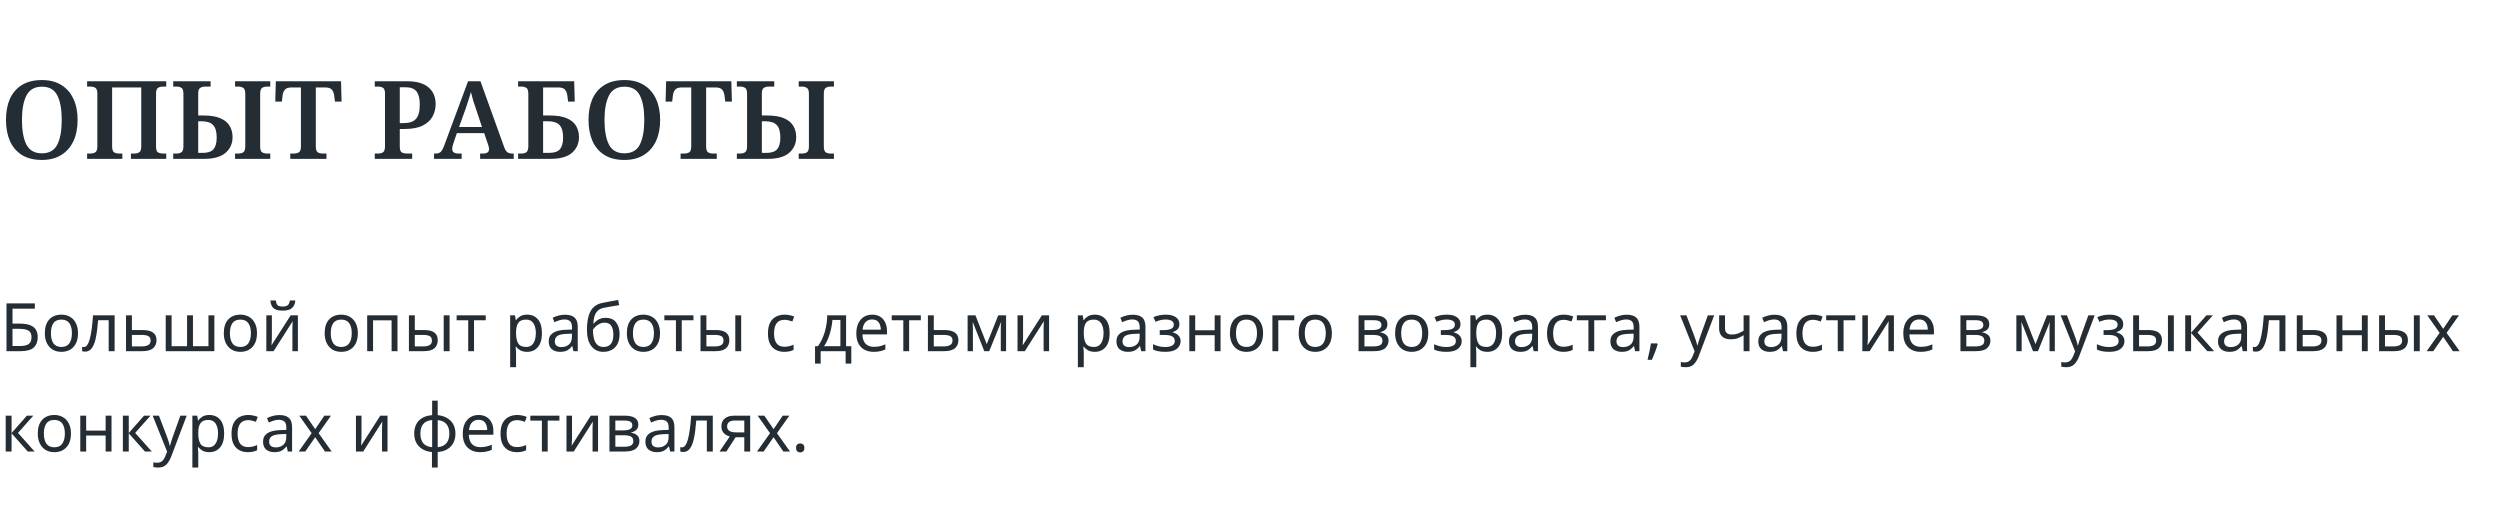
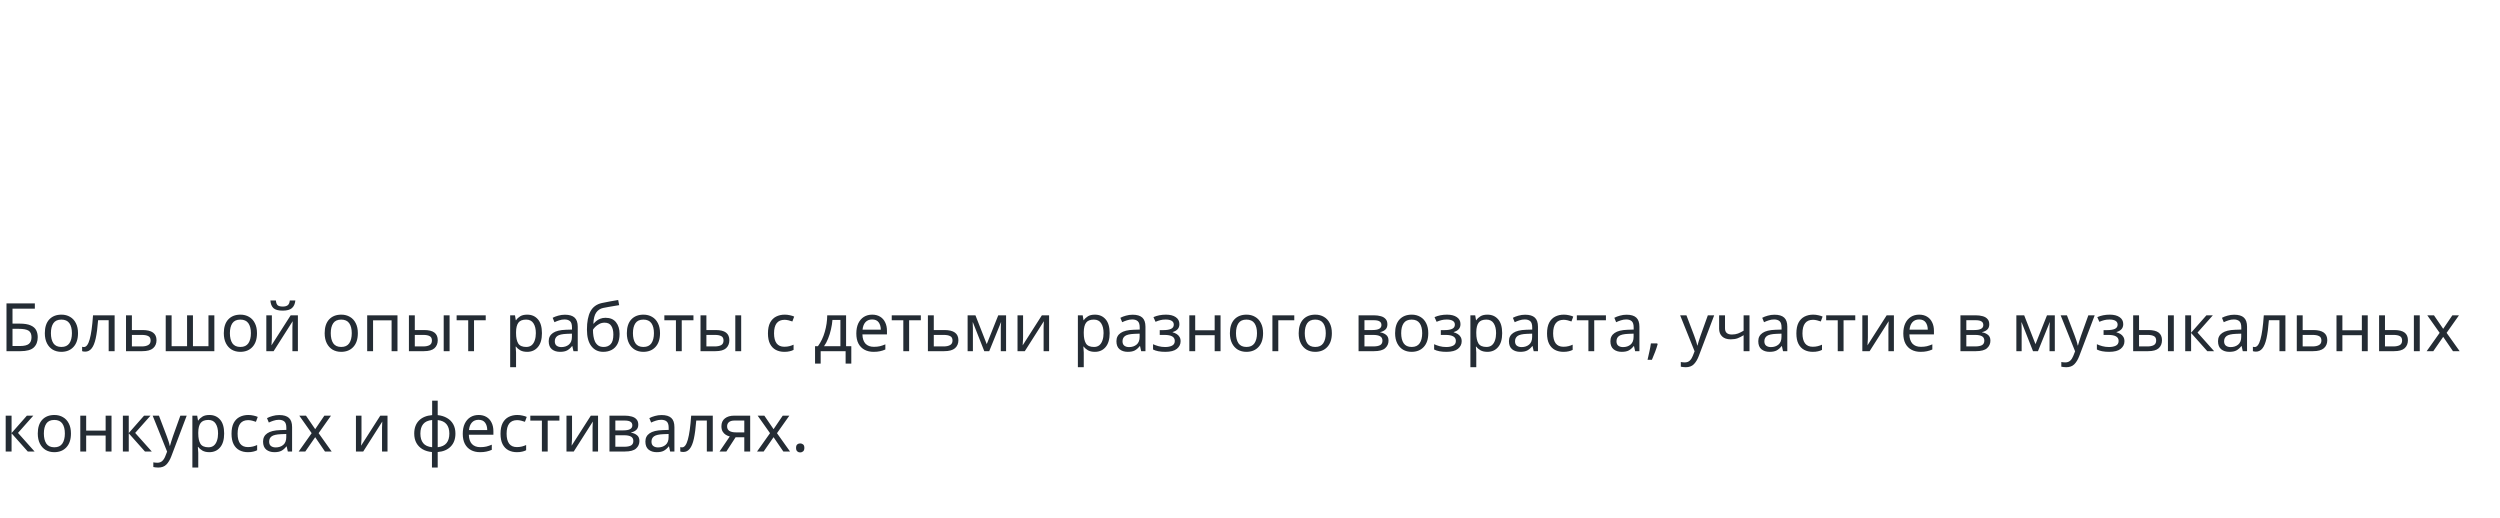
<svg xmlns="http://www.w3.org/2000/svg" width="598" height="124" viewBox="0 0 598 124" fill="none">
-   <path d="M10.01 38.26C8.086 38.26 6.491 37.861 5.226 37.064C3.961 36.267 3.007 35.149 2.366 33.71C1.742 32.271 1.43 30.59 1.43 28.666C1.43 26.742 1.742 25.069 2.366 23.648C3.007 22.227 3.961 21.126 5.226 20.346C6.491 19.549 8.095 19.15 10.036 19.15C11.873 19.15 13.425 19.549 14.69 20.346C15.955 21.126 16.917 22.235 17.576 23.674C18.235 25.095 18.564 26.768 18.564 28.692C18.564 30.616 18.235 32.297 17.576 33.736C16.917 35.157 15.947 36.267 14.664 37.064C13.399 37.861 11.847 38.26 10.01 38.26ZM10.01 36.674C11.761 36.674 12.991 35.981 13.702 34.594C14.413 33.19 14.768 31.223 14.768 28.692C14.768 26.161 14.413 24.203 13.702 22.816C12.991 21.429 11.769 20.736 10.036 20.736C8.303 20.736 7.072 21.429 6.344 22.816C5.616 24.203 5.252 26.161 5.252 28.692C5.252 31.223 5.607 33.19 6.318 34.594C7.046 35.981 8.277 36.674 10.01 36.674ZM20.84 38V36.726H21.646C22.079 36.726 22.46 36.631 22.79 36.44C23.119 36.232 23.284 35.747 23.284 34.984V22.348C23.284 21.637 23.119 21.187 22.79 20.996C22.46 20.805 22.079 20.71 21.646 20.71H20.84V19.436H39.768V20.71H38.962C38.511 20.71 38.121 20.814 37.792 21.022C37.48 21.213 37.324 21.689 37.324 22.452V35.114C37.324 35.825 37.489 36.275 37.818 36.466C38.147 36.639 38.529 36.726 38.962 36.726H39.768V38H31.318V36.726H32.15C32.583 36.726 32.965 36.631 33.294 36.44C33.623 36.232 33.788 35.747 33.788 34.984V20.918H26.82V34.984C26.82 35.747 26.976 36.232 27.288 36.44C27.617 36.631 28.007 36.726 28.458 36.726H29.264V38H20.84ZM41.432 38V36.726H42.238C42.775 36.726 43.182 36.605 43.46 36.362C43.737 36.119 43.876 35.66 43.876 34.984V22.452C43.876 21.689 43.72 21.213 43.408 21.022C43.096 20.814 42.706 20.71 42.238 20.71H41.432V19.436H50.376V20.71H49.076C48.573 20.71 48.166 20.823 47.854 21.048C47.559 21.256 47.412 21.681 47.412 22.322V27.626H48.686C50.35 27.626 51.684 27.843 52.69 28.276C53.712 28.709 54.458 29.316 54.926 30.096C55.394 30.876 55.628 31.777 55.628 32.8C55.628 34.325 55.073 35.573 53.964 36.544C52.854 37.515 51.138 38 48.816 38H41.432ZM56.226 38V36.726H57.032C57.482 36.726 57.864 36.631 58.176 36.44C58.505 36.232 58.67 35.747 58.67 34.984V22.452C58.67 21.689 58.505 21.213 58.176 21.022C57.864 20.814 57.482 20.71 57.032 20.71H56.226V19.436H64.65V20.71H63.844C63.393 20.71 63.012 20.814 62.7 21.022C62.388 21.213 62.232 21.689 62.232 22.452V34.984C62.232 35.747 62.388 36.232 62.7 36.44C63.012 36.631 63.393 36.726 63.844 36.726H64.65V38H56.226ZM47.412 36.57H48.504C49.717 36.57 50.575 36.275 51.078 35.686C51.58 35.079 51.832 34.161 51.832 32.93C51.832 31.509 51.546 30.503 50.974 29.914C50.419 29.307 49.492 29.004 48.192 29.004H47.412V36.57ZM69.434 38V36.726H70.344C70.795 36.726 71.176 36.631 71.488 36.44C71.818 36.232 71.982 35.755 71.982 35.01V20.918H69.746C68.966 20.918 68.429 21.1 68.134 21.464C67.84 21.828 67.658 22.296 67.588 22.868L67.432 24.298H65.846L65.976 19.436H81.576L81.706 24.298H80.12L79.938 22.868C79.869 22.296 79.687 21.828 79.392 21.464C79.098 21.1 78.56 20.918 77.78 20.918H75.544V34.984C75.544 35.747 75.7 36.232 76.012 36.44C76.342 36.631 76.732 36.726 77.182 36.726H78.092V38H69.434ZM89.648 38V36.726H90.454C90.905 36.726 91.286 36.631 91.598 36.44C91.928 36.232 92.092 35.747 92.092 34.984V22.348C92.092 21.637 91.928 21.187 91.598 20.996C91.269 20.805 90.888 20.71 90.454 20.71H89.648V19.436H97.37C99.676 19.436 101.392 19.93 102.518 20.918C103.645 21.889 104.208 23.223 104.208 24.922C104.208 25.945 103.966 26.915 103.48 27.834C103.012 28.735 102.232 29.463 101.14 30.018C100.066 30.573 98.618 30.85 96.798 30.85H95.628V35.114C95.628 35.825 95.793 36.275 96.122 36.466C96.452 36.639 96.842 36.726 97.292 36.726H98.592V38H89.648ZM95.628 29.446H96.538C97.925 29.446 98.913 29.108 99.502 28.432C100.109 27.756 100.412 26.621 100.412 25.026C100.412 23.605 100.152 22.556 99.632 21.88C99.112 21.204 98.211 20.866 96.928 20.866H95.628V29.446ZM103.823 38V36.726H104.213C104.699 36.726 105.089 36.605 105.383 36.362C105.678 36.102 105.973 35.573 106.267 34.776L111.961 19.436H114.925L120.541 35.036C120.767 35.695 121.027 36.145 121.321 36.388C121.633 36.613 122.015 36.726 122.465 36.726H122.881V38H114.847V36.726H115.705C116.052 36.726 116.347 36.648 116.589 36.492C116.849 36.319 116.979 36.033 116.979 35.634C116.979 35.443 116.953 35.261 116.901 35.088C116.867 34.915 116.815 34.741 116.745 34.568L115.809 31.838H109.283L108.451 34.282C108.382 34.49 108.313 34.724 108.243 34.984C108.191 35.227 108.165 35.435 108.165 35.608C108.165 35.989 108.295 36.275 108.555 36.466C108.815 36.639 109.145 36.726 109.543 36.726H110.427V38H103.823ZM109.803 30.382H115.289L113.833 25.988C113.608 25.329 113.383 24.653 113.157 23.96C112.949 23.249 112.776 22.591 112.637 21.984C112.499 22.556 112.317 23.171 112.091 23.83C111.883 24.489 111.667 25.156 111.441 25.832L109.803 30.382ZM123.931 38V36.726H124.737C125.274 36.726 125.681 36.605 125.959 36.362C126.236 36.119 126.375 35.66 126.375 34.984V22.452C126.375 21.689 126.219 21.213 125.907 21.022C125.595 20.814 125.205 20.71 124.737 20.71H123.931V19.436H137.347L137.477 24.298H135.891L135.709 22.868C135.639 22.296 135.457 21.828 135.163 21.464C134.868 21.1 134.331 20.918 133.551 20.918H129.911V27.626H131.549C133.213 27.626 134.547 27.843 135.553 28.276C136.575 28.709 137.321 29.316 137.789 30.096C138.257 30.876 138.491 31.777 138.491 32.8C138.491 34.325 137.936 35.573 136.827 36.544C135.717 37.515 134.001 38 131.679 38H123.931ZM129.911 36.57H131.367C132.58 36.57 133.438 36.275 133.941 35.686C134.443 35.079 134.695 34.161 134.695 32.93C134.695 31.509 134.409 30.503 133.837 29.914C133.282 29.307 132.355 29.004 131.055 29.004H129.911V36.57ZM149.354 38.26C147.43 38.26 145.835 37.861 144.57 37.064C143.304 36.267 142.351 35.149 141.71 33.71C141.086 32.271 140.774 30.59 140.774 28.666C140.774 26.742 141.086 25.069 141.71 23.648C142.351 22.227 143.304 21.126 144.57 20.346C145.835 19.549 147.438 19.15 149.38 19.15C151.217 19.15 152.768 19.549 154.034 20.346C155.299 21.126 156.261 22.235 156.92 23.674C157.578 25.095 157.908 26.768 157.908 28.692C157.908 30.616 157.578 32.297 156.92 33.736C156.261 35.157 155.29 36.267 154.008 37.064C152.742 37.861 151.191 38.26 149.354 38.26ZM149.354 36.674C151.104 36.674 152.335 35.981 153.046 34.594C153.756 33.19 154.112 31.223 154.112 28.692C154.112 26.161 153.756 24.203 153.046 22.816C152.335 21.429 151.113 20.736 149.38 20.736C147.646 20.736 146.416 21.429 145.688 22.816C144.96 24.203 144.596 26.161 144.596 28.692C144.596 31.223 144.951 33.19 145.662 34.594C146.39 35.981 147.62 36.674 149.354 36.674ZM162.796 38V36.726H163.706C164.156 36.726 164.538 36.631 164.85 36.44C165.179 36.232 165.344 35.755 165.344 35.01V20.918H163.108C162.328 20.918 161.79 21.1 161.496 21.464C161.201 21.828 161.019 22.296 160.95 22.868L160.794 24.298H159.208L159.338 19.436H174.938L175.068 24.298H173.482L173.3 22.868C173.23 22.296 173.048 21.828 172.754 21.464C172.459 21.1 171.922 20.918 171.142 20.918H168.906V34.984C168.906 35.747 169.062 36.232 169.374 36.44C169.703 36.631 170.093 36.726 170.544 36.726H171.454V38H162.796ZM176.256 38V36.726H177.062C177.599 36.726 178.006 36.605 178.284 36.362C178.561 36.119 178.7 35.66 178.7 34.984V22.452C178.7 21.689 178.544 21.213 178.232 21.022C177.92 20.814 177.53 20.71 177.062 20.71H176.256V19.436H185.2V20.71H183.9C183.397 20.71 182.99 20.823 182.678 21.048C182.383 21.256 182.236 21.681 182.236 22.322V27.626H183.51C185.174 27.626 186.508 27.843 187.514 28.276C188.536 28.709 189.282 29.316 189.75 30.096C190.218 30.876 190.452 31.777 190.452 32.8C190.452 34.325 189.897 35.573 188.788 36.544C187.678 37.515 185.962 38 183.64 38H176.256ZM191.05 38V36.726H191.856C192.306 36.726 192.688 36.631 193 36.44C193.329 36.232 193.494 35.747 193.494 34.984V22.452C193.494 21.689 193.329 21.213 193 21.022C192.688 20.814 192.306 20.71 191.856 20.71H191.05V19.436H199.474V20.71H198.668C198.217 20.71 197.836 20.814 197.524 21.022C197.212 21.213 197.056 21.689 197.056 22.452V34.984C197.056 35.747 197.212 36.232 197.524 36.44C197.836 36.631 198.217 36.726 198.668 36.726H199.474V38H191.05ZM182.236 36.57H183.328C184.541 36.57 185.399 36.275 185.902 35.686C186.404 35.079 186.656 34.161 186.656 32.93C186.656 31.509 186.37 30.503 185.798 29.914C185.243 29.307 184.316 29.004 183.016 29.004H182.236V36.57Z" fill="#242C34" />
  <path d="M1.552 84V72.576H8.336V73.84H2.992V77.408H4.688C5.829 77.408 6.715 77.552 7.344 77.84C7.973 78.117 8.411 78.501 8.656 78.992C8.901 79.472 9.024 80.027 9.024 80.656C9.024 81.701 8.709 82.523 8.08 83.12C7.451 83.707 6.389 84 4.896 84H1.552ZM2.992 82.768H4.752C5.776 82.768 6.496 82.597 6.912 82.256C7.328 81.904 7.536 81.371 7.536 80.656C7.536 79.92 7.307 79.403 6.848 79.104C6.389 78.805 5.611 78.656 4.512 78.656H2.992V82.768ZM18.66 79.696C18.66 81.115 18.297 82.213 17.572 82.992C16.857 83.771 15.886 84.16 14.66 84.16C13.902 84.16 13.225 83.989 12.628 83.648C12.041 83.296 11.577 82.789 11.236 82.128C10.894 81.456 10.724 80.645 10.724 79.696C10.724 78.277 11.076 77.184 11.78 76.416C12.494 75.648 13.47 75.264 14.708 75.264C15.476 75.264 16.158 75.44 16.756 75.792C17.353 76.133 17.817 76.635 18.148 77.296C18.489 77.947 18.66 78.747 18.66 79.696ZM12.18 79.696C12.18 80.709 12.377 81.515 12.772 82.112C13.177 82.699 13.817 82.992 14.692 82.992C15.556 82.992 16.19 82.699 16.596 82.112C17.001 81.515 17.204 80.709 17.204 79.696C17.204 78.683 17.001 77.888 16.596 77.312C16.19 76.736 15.55 76.448 14.676 76.448C13.801 76.448 13.166 76.736 12.772 77.312C12.377 77.888 12.18 78.683 12.18 79.696ZM27.419 84H25.995V76.592H23.467C23.329 78.395 23.137 79.851 22.891 80.96C22.646 82.059 22.315 82.859 21.899 83.36C21.494 83.861 20.987 84.112 20.379 84.112C20.241 84.112 20.102 84.101 19.963 84.08C19.835 84.069 19.729 84.043 19.643 84V82.944C19.707 82.965 19.777 82.981 19.851 82.992C19.926 83.003 20.001 83.008 20.075 83.008C20.651 83.008 21.11 82.395 21.451 81.168C21.803 79.941 22.07 78.027 22.251 75.424H27.419V84ZM31.549 78.944H34.093C36.323 78.944 37.437 79.755 37.437 81.376C37.437 82.176 37.165 82.816 36.621 83.296C36.077 83.765 35.213 84 34.029 84H30.141V75.424H31.549V78.944ZM36.029 81.456C36.029 80.933 35.843 80.581 35.469 80.4C35.107 80.208 34.595 80.112 33.933 80.112H31.549V82.864H33.965C34.563 82.864 35.053 82.757 35.437 82.544C35.832 82.331 36.029 81.968 36.029 81.456ZM51.273 75.424V84H39.641V75.424H41.049V82.816H44.745V75.424H46.153V82.816H49.865V75.424H51.273ZM61.472 79.696C61.472 81.115 61.11 82.213 60.384 82.992C59.67 83.771 58.699 84.16 57.472 84.16C56.715 84.16 56.038 83.989 55.44 83.648C54.854 83.296 54.39 82.789 54.048 82.128C53.707 81.456 53.536 80.645 53.536 79.696C53.536 78.277 53.888 77.184 54.592 76.416C55.307 75.648 56.283 75.264 57.52 75.264C58.288 75.264 58.971 75.44 59.568 75.792C60.166 76.133 60.63 76.635 60.96 77.296C61.302 77.947 61.472 78.747 61.472 79.696ZM54.992 79.696C54.992 80.709 55.19 81.515 55.584 82.112C55.99 82.699 56.63 82.992 57.504 82.992C58.368 82.992 59.003 82.699 59.408 82.112C59.814 81.515 60.016 80.709 60.016 79.696C60.016 78.683 59.814 77.888 59.408 77.312C59.003 76.736 58.363 76.448 57.488 76.448C56.614 76.448 55.979 76.736 55.584 77.312C55.19 77.888 54.992 78.683 54.992 79.696ZM65.032 75.424V80.656C65.032 80.795 65.026 80.992 65.016 81.248C65.005 81.493 64.989 81.749 64.968 82.016C64.957 82.272 64.946 82.469 64.936 82.608L69.528 75.424H71.256V84H69.944V78.944C69.944 78.773 69.944 78.549 69.944 78.272C69.954 77.995 69.965 77.723 69.976 77.456C69.986 77.179 69.997 76.971 70.008 76.832L65.448 84H63.704V75.424H65.032ZM70.648 71.872C70.573 72.672 70.301 73.28 69.832 73.696C69.373 74.101 68.637 74.304 67.624 74.304C66.578 74.304 65.837 74.101 65.4 73.696C64.973 73.291 64.733 72.683 64.68 71.872H65.992C66.045 72.448 66.194 72.837 66.44 73.04C66.685 73.232 67.09 73.328 67.656 73.328C68.146 73.328 68.53 73.227 68.808 73.024C69.096 72.811 69.266 72.427 69.32 71.872H70.648ZM85.597 79.696C85.597 81.115 85.235 82.213 84.509 82.992C83.795 83.771 82.824 84.16 81.597 84.16C80.84 84.16 80.163 83.989 79.565 83.648C78.979 83.296 78.515 82.789 78.173 82.128C77.832 81.456 77.661 80.645 77.661 79.696C77.661 78.277 78.013 77.184 78.717 76.416C79.432 75.648 80.408 75.264 81.645 75.264C82.413 75.264 83.096 75.44 83.693 75.792C84.291 76.133 84.755 76.635 85.085 77.296C85.427 77.947 85.597 78.747 85.597 79.696ZM79.117 79.696C79.117 80.709 79.315 81.515 79.709 82.112C80.115 82.699 80.755 82.992 81.629 82.992C82.493 82.992 83.128 82.699 83.533 82.112C83.939 81.515 84.141 80.709 84.141 79.696C84.141 78.683 83.939 77.888 83.533 77.312C83.128 76.736 82.488 76.448 81.613 76.448C80.739 76.448 80.104 76.736 79.709 77.312C79.315 77.888 79.117 78.683 79.117 79.696ZM95.077 75.424V84H93.669V76.624H89.237V84H87.829V75.424H95.077ZM97.813 84V75.424H99.221V78.944H101.445C102.554 78.944 103.376 79.147 103.909 79.552C104.442 79.957 104.709 80.565 104.709 81.376C104.709 82.176 104.448 82.816 103.925 83.296C103.402 83.765 102.554 84 101.381 84H97.813ZM106.133 84V75.424H107.541V84H106.133ZM99.221 82.864H101.253C101.861 82.864 102.357 82.763 102.741 82.56C103.125 82.347 103.317 81.979 103.317 81.456C103.317 80.933 103.136 80.581 102.773 80.4C102.421 80.208 101.92 80.112 101.269 80.112H99.221V82.864ZM116.186 76.608H113.386V84H111.994V76.608H109.226V75.424H116.186V76.608ZM126.112 75.264C127.168 75.264 128.016 75.632 128.656 76.368C129.307 77.104 129.632 78.213 129.632 79.696C129.632 81.157 129.307 82.267 128.656 83.024C128.016 83.781 127.163 84.16 126.096 84.16C125.435 84.16 124.885 84.037 124.448 83.792C124.021 83.547 123.685 83.253 123.44 82.912H123.344C123.355 83.093 123.371 83.323 123.392 83.6C123.424 83.877 123.44 84.117 123.44 84.32V87.84H122.032V75.424H123.184L123.376 76.592H123.44C123.696 76.219 124.032 75.904 124.448 75.648C124.864 75.392 125.419 75.264 126.112 75.264ZM125.856 76.448C124.981 76.448 124.363 76.693 124 77.184C123.637 77.675 123.451 78.421 123.44 79.424V79.696C123.44 80.752 123.611 81.568 123.952 82.144C124.304 82.709 124.949 82.992 125.888 82.992C126.4 82.992 126.827 82.853 127.168 82.576C127.509 82.288 127.76 81.893 127.92 81.392C128.091 80.891 128.176 80.32 128.176 79.68C128.176 78.699 127.984 77.915 127.6 77.328C127.227 76.741 126.645 76.448 125.856 76.448ZM135.124 75.28C136.169 75.28 136.942 75.509 137.444 75.968C137.945 76.427 138.196 77.157 138.196 78.16V84H137.172L136.9 82.784H136.836C136.462 83.253 136.068 83.6 135.652 83.824C135.236 84.048 134.67 84.16 133.956 84.16C133.177 84.16 132.532 83.957 132.02 83.552C131.508 83.136 131.252 82.491 131.252 81.616C131.252 80.763 131.588 80.107 132.26 79.648C132.932 79.179 133.966 78.923 135.364 78.88L136.82 78.832V78.32C136.82 77.605 136.665 77.109 136.356 76.832C136.046 76.555 135.609 76.416 135.044 76.416C134.596 76.416 134.169 76.485 133.764 76.624C133.358 76.752 132.98 76.901 132.628 77.072L132.196 76.016C132.569 75.813 133.012 75.643 133.524 75.504C134.036 75.355 134.569 75.28 135.124 75.28ZM136.804 79.808L135.54 79.856C134.473 79.899 133.732 80.069 133.316 80.368C132.91 80.667 132.708 81.088 132.708 81.632C132.708 82.112 132.852 82.464 133.14 82.688C133.438 82.912 133.817 83.024 134.276 83.024C134.99 83.024 135.588 82.827 136.068 82.432C136.558 82.027 136.804 81.408 136.804 80.576V79.808ZM140.396 78.848C140.396 76.971 140.679 75.509 141.244 74.464C141.81 73.419 142.722 72.757 143.98 72.48C144.674 72.331 145.351 72.197 146.012 72.08C146.674 71.963 147.292 71.856 147.868 71.76L148.108 72.992C147.735 73.056 147.314 73.125 146.844 73.2C146.375 73.275 145.911 73.355 145.452 73.44C144.994 73.525 144.599 73.6 144.268 73.664C143.575 73.813 143.026 74.176 142.62 74.752C142.215 75.328 141.986 76.213 141.932 77.408H142.028C142.178 77.205 142.38 76.997 142.636 76.784C142.903 76.571 143.218 76.389 143.58 76.24C143.954 76.091 144.375 76.016 144.844 76.016C145.954 76.016 146.791 76.373 147.356 77.088C147.922 77.803 148.204 78.731 148.204 79.872C148.204 80.832 148.039 81.632 147.708 82.272C147.378 82.901 146.914 83.376 146.316 83.696C145.73 84.005 145.052 84.16 144.284 84.16C143.1 84.16 142.156 83.707 141.452 82.8C140.748 81.893 140.396 80.576 140.396 78.848ZM144.396 82.992C145.09 82.992 145.65 82.768 146.076 82.32C146.503 81.872 146.716 81.104 146.716 80.016C146.716 79.141 146.551 78.453 146.22 77.952C145.9 77.44 145.367 77.184 144.62 77.184C144.14 77.184 143.708 77.291 143.324 77.504C142.951 77.707 142.631 77.941 142.364 78.208C142.108 78.475 141.932 78.699 141.836 78.88C141.836 79.403 141.874 79.909 141.948 80.4C142.023 80.891 142.151 81.333 142.332 81.728C142.524 82.112 142.786 82.421 143.116 82.656C143.458 82.88 143.884 82.992 144.396 82.992ZM157.878 79.696C157.878 81.115 157.516 82.213 156.791 82.992C156.076 83.771 155.105 84.16 153.879 84.16C153.121 84.16 152.444 83.989 151.847 83.648C151.26 83.296 150.796 82.789 150.455 82.128C150.113 81.456 149.943 80.645 149.943 79.696C149.943 78.277 150.295 77.184 150.999 76.416C151.713 75.648 152.689 75.264 153.927 75.264C154.695 75.264 155.377 75.44 155.975 75.792C156.572 76.133 157.036 76.635 157.367 77.296C157.708 77.947 157.878 78.747 157.878 79.696ZM151.399 79.696C151.399 80.709 151.596 81.515 151.991 82.112C152.396 82.699 153.036 82.992 153.911 82.992C154.775 82.992 155.409 82.699 155.815 82.112C156.22 81.515 156.423 80.709 156.423 79.696C156.423 78.683 156.22 77.888 155.815 77.312C155.409 76.736 154.769 76.448 153.895 76.448C153.02 76.448 152.385 76.736 151.991 77.312C151.596 77.888 151.399 78.683 151.399 79.696ZM165.874 76.608H163.074V84H161.682V76.608H158.914V75.424H165.874V76.608ZM167.563 84V75.424H168.971V78.944H171.195C172.304 78.944 173.126 79.147 173.659 79.552C174.192 79.957 174.459 80.565 174.459 81.376C174.459 82.176 174.198 82.816 173.675 83.296C173.152 83.765 172.304 84 171.131 84H167.563ZM175.883 84V75.424H177.291V84H175.883ZM168.971 82.864H171.003C171.611 82.864 172.107 82.763 172.491 82.56C172.875 82.347 173.067 81.979 173.067 81.456C173.067 80.933 172.886 80.581 172.523 80.4C172.171 80.208 171.67 80.112 171.019 80.112H168.971V82.864ZM187.613 84.16C186.845 84.16 186.167 84.005 185.581 83.696C184.994 83.387 184.53 82.907 184.189 82.256C183.858 81.605 183.693 80.773 183.693 79.76C183.693 78.704 183.863 77.845 184.205 77.184C184.557 76.523 185.037 76.037 185.645 75.728C186.253 75.419 186.941 75.264 187.709 75.264C188.135 75.264 188.551 75.312 188.957 75.408C189.373 75.493 189.709 75.6 189.965 75.728L189.533 76.896C189.277 76.8 188.978 76.709 188.637 76.624C188.295 76.539 187.975 76.496 187.677 76.496C185.991 76.496 185.149 77.579 185.149 79.744C185.149 80.779 185.351 81.573 185.757 82.128C186.173 82.672 186.786 82.944 187.597 82.944C188.055 82.944 188.466 82.896 188.829 82.8C189.191 82.704 189.522 82.587 189.821 82.448V83.696C189.533 83.845 189.213 83.957 188.861 84.032C188.519 84.117 188.103 84.16 187.613 84.16ZM202.384 75.424V82.816H203.632V86.976H202.272V84H196.304V86.976H194.96V82.816H195.648C196.384 81.803 196.934 80.651 197.296 79.36C197.67 78.059 197.862 76.747 197.872 75.424H202.384ZM201.024 76.528H199.12C199.067 77.253 198.95 78.005 198.768 78.784C198.598 79.552 198.368 80.288 198.08 80.992C197.803 81.696 197.478 82.304 197.104 82.816H201.024V76.528ZM208.625 75.264C209.35 75.264 209.98 75.424 210.513 75.744C211.046 76.064 211.452 76.517 211.729 77.104C212.017 77.68 212.161 78.357 212.161 79.136V79.984H206.289C206.31 80.955 206.556 81.696 207.025 82.208C207.505 82.709 208.172 82.96 209.025 82.96C209.569 82.96 210.049 82.912 210.465 82.816C210.892 82.709 211.329 82.56 211.777 82.368V83.6C211.34 83.792 210.908 83.931 210.481 84.016C210.054 84.112 209.548 84.16 208.961 84.16C208.14 84.16 207.42 83.995 206.801 83.664C206.182 83.333 205.697 82.843 205.345 82.192C205.004 81.541 204.833 80.736 204.833 79.776C204.833 78.837 204.988 78.032 205.297 77.36C205.617 76.688 206.06 76.171 206.625 75.808C207.201 75.445 207.868 75.264 208.625 75.264ZM208.609 76.416C207.937 76.416 207.404 76.635 207.009 77.072C206.625 77.499 206.396 78.096 206.321 78.864H210.689C210.678 78.139 210.508 77.552 210.177 77.104C209.846 76.645 209.324 76.416 208.609 76.416ZM220.264 76.608H217.464V84H216.072V76.608H213.304V75.424H220.264V76.608ZM223.362 78.944H225.906C228.135 78.944 229.25 79.755 229.25 81.376C229.25 82.176 228.978 82.816 228.434 83.296C227.89 83.765 227.026 84 225.842 84H221.954V75.424H223.362V78.944ZM227.842 81.456C227.842 80.933 227.655 80.581 227.282 80.4C226.919 80.208 226.407 80.112 225.746 80.112H223.362V82.864H225.778C226.375 82.864 226.866 82.757 227.25 82.544C227.644 82.331 227.842 81.968 227.842 81.456ZM240.654 75.424V84H239.39V78.528C239.39 78.304 239.395 78.075 239.406 77.84C239.427 77.595 239.448 77.349 239.47 77.104H239.422L236.622 84H235.438L232.718 77.104H232.67C232.702 77.584 232.718 78.075 232.718 78.576V84H231.454V75.424H233.326L236.03 82.32L238.782 75.424H240.654ZM244.719 75.424V80.656C244.719 80.795 244.714 80.992 244.703 81.248C244.693 81.493 244.677 81.749 244.655 82.016C244.645 82.272 244.634 82.469 244.623 82.608L249.215 75.424H250.943V84H249.631V78.944C249.631 78.773 249.631 78.549 249.631 78.272C249.642 77.995 249.653 77.723 249.663 77.456C249.674 77.179 249.685 76.971 249.695 76.832L245.135 84H243.391V75.424H244.719ZM261.909 75.264C262.965 75.264 263.813 75.632 264.453 76.368C265.103 77.104 265.429 78.213 265.429 79.696C265.429 81.157 265.103 82.267 264.453 83.024C263.813 83.781 262.959 84.16 261.893 84.16C261.231 84.16 260.682 84.037 260.245 83.792C259.818 83.547 259.482 83.253 259.237 82.912H259.141C259.151 83.093 259.167 83.323 259.189 83.6C259.221 83.877 259.237 84.117 259.237 84.32V87.84H257.829V75.424H258.981L259.173 76.592H259.237C259.493 76.219 259.829 75.904 260.245 75.648C260.661 75.392 261.215 75.264 261.909 75.264ZM261.653 76.448C260.778 76.448 260.159 76.693 259.797 77.184C259.434 77.675 259.247 78.421 259.237 79.424V79.696C259.237 80.752 259.407 81.568 259.749 82.144C260.101 82.709 260.746 82.992 261.685 82.992C262.197 82.992 262.623 82.853 262.965 82.576C263.306 82.288 263.557 81.893 263.717 81.392C263.887 80.891 263.973 80.32 263.973 79.68C263.973 78.699 263.781 77.915 263.397 77.328C263.023 76.741 262.442 76.448 261.653 76.448ZM270.921 75.28C271.966 75.28 272.739 75.509 273.241 75.968C273.742 76.427 273.993 77.157 273.993 78.16V84H272.969L272.697 82.784H272.633C272.259 83.253 271.865 83.6 271.449 83.824C271.033 84.048 270.467 84.16 269.753 84.16C268.974 84.16 268.329 83.957 267.817 83.552C267.305 83.136 267.049 82.491 267.049 81.616C267.049 80.763 267.385 80.107 268.057 79.648C268.729 79.179 269.763 78.923 271.161 78.88L272.617 78.832V78.32C272.617 77.605 272.462 77.109 272.153 76.832C271.843 76.555 271.406 76.416 270.841 76.416C270.393 76.416 269.966 76.485 269.561 76.624C269.155 76.752 268.777 76.901 268.424 77.072L267.993 76.016C268.366 75.813 268.809 75.643 269.321 75.504C269.833 75.355 270.366 75.28 270.921 75.28ZM272.601 79.808L271.337 79.856C270.27 79.899 269.529 80.069 269.113 80.368C268.707 80.667 268.505 81.088 268.505 81.632C268.505 82.112 268.649 82.464 268.937 82.688C269.235 82.912 269.614 83.024 270.073 83.024C270.787 83.024 271.385 82.827 271.865 82.432C272.355 82.027 272.601 81.408 272.601 80.576V79.808ZM278.897 75.264C279.879 75.264 280.657 75.461 281.233 75.856C281.82 76.251 282.113 76.805 282.113 77.52C282.113 78.043 281.964 78.459 281.665 78.768C281.377 79.067 280.988 79.285 280.497 79.424V79.488C280.839 79.584 281.153 79.717 281.441 79.888C281.729 80.059 281.959 80.288 282.129 80.576C282.311 80.853 282.401 81.205 282.401 81.632C282.401 82.347 282.103 82.949 281.505 83.44C280.919 83.92 279.996 84.16 278.737 84.16C278.119 84.16 277.559 84.112 277.057 84.016C276.556 83.92 276.14 83.781 275.809 83.6V82.336C276.172 82.507 276.599 82.661 277.089 82.8C277.591 82.939 278.135 83.008 278.721 83.008C279.361 83.008 279.9 82.901 280.337 82.688C280.785 82.464 281.009 82.085 281.009 81.552C281.009 80.592 280.193 80.112 278.561 80.112H277.409V78.96H278.337C279.073 78.96 279.66 78.864 280.097 78.672C280.545 78.469 280.769 78.128 280.769 77.648C280.769 77.243 280.599 76.939 280.257 76.736C279.927 76.533 279.447 76.432 278.817 76.432C278.348 76.432 277.932 76.48 277.569 76.576C277.217 76.661 276.828 76.795 276.401 76.976L275.905 75.856C276.801 75.461 277.799 75.264 278.897 75.264ZM285.893 75.424V78.992H290.549V75.424H291.957V84H290.549V80.176H285.893V84H284.485V75.424H285.893ZM302.128 79.696C302.128 81.115 301.766 82.213 301.041 82.992C300.326 83.771 299.355 84.16 298.129 84.16C297.371 84.16 296.694 83.989 296.097 83.648C295.51 83.296 295.046 82.789 294.705 82.128C294.363 81.456 294.193 80.645 294.193 79.696C294.193 78.277 294.545 77.184 295.249 76.416C295.963 75.648 296.939 75.264 298.177 75.264C298.945 75.264 299.627 75.44 300.225 75.792C300.822 76.133 301.286 76.635 301.617 77.296C301.958 77.947 302.128 78.747 302.128 79.696ZM295.649 79.696C295.649 80.709 295.846 81.515 296.241 82.112C296.646 82.699 297.286 82.992 298.161 82.992C299.025 82.992 299.659 82.699 300.065 82.112C300.47 81.515 300.673 80.709 300.673 79.696C300.673 78.683 300.47 77.888 300.065 77.312C299.659 76.736 299.019 76.448 298.145 76.448C297.27 76.448 296.635 76.736 296.241 77.312C295.846 77.888 295.649 78.683 295.649 79.696ZM309.592 75.424V76.608H305.768V84H304.36V75.424H309.592ZM318.582 79.696C318.582 81.115 318.219 82.213 317.494 82.992C316.779 83.771 315.808 84.16 314.582 84.16C313.824 84.16 313.147 83.989 312.55 83.648C311.963 83.296 311.499 82.789 311.158 82.128C310.816 81.456 310.646 80.645 310.646 79.696C310.646 78.277 310.998 77.184 311.702 76.416C312.416 75.648 313.392 75.264 314.63 75.264C315.398 75.264 316.08 75.44 316.678 75.792C317.275 76.133 317.739 76.635 318.07 77.296C318.411 77.947 318.582 78.747 318.582 79.696ZM312.102 79.696C312.102 80.709 312.299 81.515 312.694 82.112C313.099 82.699 313.739 82.992 314.614 82.992C315.478 82.992 316.112 82.699 316.518 82.112C316.923 81.515 317.126 80.709 317.126 79.696C317.126 78.683 316.923 77.888 316.518 77.312C316.112 76.736 315.472 76.448 314.598 76.448C313.723 76.448 313.088 76.736 312.694 77.312C312.299 77.888 312.102 78.683 312.102 79.696ZM331.865 77.584C331.865 78.117 331.705 78.533 331.385 78.832C331.065 79.131 330.655 79.333 330.153 79.44V79.504C330.676 79.579 331.135 79.771 331.529 80.08C331.935 80.379 332.137 80.848 332.137 81.488C332.137 82.213 331.865 82.816 331.321 83.296C330.788 83.765 329.903 84 328.665 84H324.969V75.424H328.649C329.257 75.424 329.801 75.493 330.281 75.632C330.772 75.76 331.156 75.984 331.433 76.304C331.721 76.613 331.865 77.04 331.865 77.584ZM330.441 77.76C330.441 77.355 330.292 77.061 329.993 76.88C329.705 76.688 329.231 76.592 328.569 76.592H326.377V78.944H328.313C329.732 78.944 330.441 78.549 330.441 77.76ZM330.681 81.488C330.681 80.997 330.495 80.645 330.121 80.432C329.748 80.219 329.199 80.112 328.473 80.112H326.377V82.864H328.505C329.209 82.864 329.748 82.763 330.121 82.56C330.495 82.347 330.681 81.989 330.681 81.488ZM341.644 79.696C341.644 81.115 341.281 82.213 340.556 82.992C339.841 83.771 338.871 84.16 337.644 84.16C336.887 84.16 336.209 83.989 335.612 83.648C335.025 83.296 334.561 82.789 334.22 82.128C333.879 81.456 333.708 80.645 333.708 79.696C333.708 78.277 334.06 77.184 334.764 76.416C335.479 75.648 336.455 75.264 337.692 75.264C338.46 75.264 339.143 75.44 339.74 75.792C340.337 76.133 340.801 76.635 341.132 77.296C341.473 77.947 341.644 78.747 341.644 79.696ZM335.164 79.696C335.164 80.709 335.361 81.515 335.756 82.112C336.161 82.699 336.801 82.992 337.676 82.992C338.54 82.992 339.175 82.699 339.58 82.112C339.985 81.515 340.188 80.709 340.188 79.696C340.188 78.683 339.985 77.888 339.58 77.312C339.175 76.736 338.535 76.448 337.66 76.448C336.785 76.448 336.151 76.736 335.756 77.312C335.361 77.888 335.164 78.683 335.164 79.696ZM346.132 75.264C347.113 75.264 347.892 75.461 348.468 75.856C349.054 76.251 349.348 76.805 349.348 77.52C349.348 78.043 349.198 78.459 348.9 78.768C348.612 79.067 348.222 79.285 347.732 79.424V79.488C348.073 79.584 348.388 79.717 348.676 79.888C348.964 80.059 349.193 80.288 349.364 80.576C349.545 80.853 349.636 81.205 349.636 81.632C349.636 82.347 349.337 82.949 348.74 83.44C348.153 83.92 347.23 84.16 345.972 84.16C345.353 84.16 344.793 84.112 344.292 84.016C343.79 83.92 343.374 83.781 343.044 83.6V82.336C343.406 82.507 343.833 82.661 344.324 82.8C344.825 82.939 345.369 83.008 345.956 83.008C346.596 83.008 347.134 82.901 347.572 82.688C348.02 82.464 348.244 82.085 348.244 81.552C348.244 80.592 347.428 80.112 345.796 80.112H344.644V78.96H345.572C346.308 78.96 346.894 78.864 347.332 78.672C347.78 78.469 348.004 78.128 348.004 77.648C348.004 77.243 347.833 76.939 347.492 76.736C347.161 76.533 346.681 76.432 346.052 76.432C345.582 76.432 345.166 76.48 344.804 76.576C344.452 76.661 344.062 76.795 343.636 76.976L343.14 75.856C344.036 75.461 345.033 75.264 346.132 75.264ZM355.799 75.264C356.855 75.264 357.703 75.632 358.343 76.368C358.994 77.104 359.319 78.213 359.319 79.696C359.319 81.157 358.994 82.267 358.343 83.024C357.703 83.781 356.85 84.16 355.783 84.16C355.122 84.16 354.573 84.037 354.135 83.792C353.709 83.547 353.373 83.253 353.127 82.912H353.031C353.042 83.093 353.058 83.323 353.079 83.6C353.111 83.877 353.127 84.117 353.127 84.32V87.84H351.719V75.424H352.871L353.063 76.592H353.127C353.383 76.219 353.719 75.904 354.135 75.648C354.551 75.392 355.106 75.264 355.799 75.264ZM355.543 76.448C354.669 76.448 354.05 76.693 353.687 77.184C353.325 77.675 353.138 78.421 353.127 79.424V79.696C353.127 80.752 353.298 81.568 353.639 82.144C353.991 82.709 354.637 82.992 355.575 82.992C356.087 82.992 356.514 82.853 356.855 82.576C357.197 82.288 357.447 81.893 357.607 81.392C357.778 80.891 357.863 80.32 357.863 79.68C357.863 78.699 357.671 77.915 357.287 77.328C356.914 76.741 356.333 76.448 355.543 76.448ZM364.811 75.28C365.856 75.28 366.63 75.509 367.131 75.968C367.632 76.427 367.883 77.157 367.883 78.16V84H366.859L366.587 82.784H366.523C366.15 83.253 365.755 83.6 365.339 83.824C364.923 84.048 364.358 84.16 363.643 84.16C362.864 84.16 362.219 83.957 361.707 83.552C361.195 83.136 360.939 82.491 360.939 81.616C360.939 80.763 361.275 80.107 361.947 79.648C362.619 79.179 363.654 78.923 365.051 78.88L366.507 78.832V78.32C366.507 77.605 366.352 77.109 366.043 76.832C365.734 76.555 365.296 76.416 364.731 76.416C364.283 76.416 363.856 76.485 363.451 76.624C363.046 76.752 362.667 76.901 362.315 77.072L361.883 76.016C362.256 75.813 362.699 75.643 363.211 75.504C363.723 75.355 364.256 75.28 364.811 75.28ZM366.491 79.808L365.227 79.856C364.16 79.899 363.419 80.069 363.003 80.368C362.598 80.667 362.395 81.088 362.395 81.632C362.395 82.112 362.539 82.464 362.827 82.688C363.126 82.912 363.504 83.024 363.963 83.024C364.678 83.024 365.275 82.827 365.755 82.432C366.246 82.027 366.491 81.408 366.491 80.576V79.808ZM373.972 84.16C373.204 84.16 372.527 84.005 371.94 83.696C371.353 83.387 370.889 82.907 370.548 82.256C370.217 81.605 370.052 80.773 370.052 79.76C370.052 78.704 370.223 77.845 370.564 77.184C370.916 76.523 371.396 76.037 372.004 75.728C372.612 75.419 373.3 75.264 374.068 75.264C374.495 75.264 374.911 75.312 375.316 75.408C375.732 75.493 376.068 75.6 376.324 75.728L375.892 76.896C375.636 76.8 375.337 76.709 374.996 76.624C374.655 76.539 374.335 76.496 374.036 76.496C372.351 76.496 371.508 77.579 371.508 79.744C371.508 80.779 371.711 81.573 372.116 82.128C372.532 82.672 373.145 82.944 373.956 82.944C374.415 82.944 374.825 82.896 375.188 82.8C375.551 82.704 375.881 82.587 376.18 82.448V83.696C375.892 83.845 375.572 83.957 375.22 84.032C374.879 84.117 374.463 84.16 373.972 84.16ZM384.139 76.608H381.339V84H379.947V76.608H377.179V75.424H384.139V76.608ZM389.077 75.28C390.122 75.28 390.895 75.509 391.397 75.968C391.898 76.427 392.149 77.157 392.149 78.16V84H391.125L390.853 82.784H390.789C390.415 83.253 390.021 83.6 389.605 83.824C389.189 84.048 388.623 84.16 387.909 84.16C387.13 84.16 386.485 83.957 385.973 83.552C385.461 83.136 385.205 82.491 385.205 81.616C385.205 80.763 385.541 80.107 386.213 79.648C386.885 79.179 387.919 78.923 389.317 78.88L390.773 78.832V78.32C390.773 77.605 390.618 77.109 390.309 76.832C389.999 76.555 389.562 76.416 388.997 76.416C388.549 76.416 388.122 76.485 387.717 76.624C387.311 76.752 386.933 76.901 386.581 77.072L386.149 76.016C386.522 75.813 386.965 75.643 387.477 75.504C387.989 75.355 388.522 75.28 389.077 75.28ZM390.757 79.808L389.493 79.856C388.426 79.899 387.685 80.069 387.269 80.368C386.863 80.667 386.661 81.088 386.661 81.632C386.661 82.112 386.805 82.464 387.093 82.688C387.391 82.912 387.77 83.024 388.229 83.024C388.943 83.024 389.541 82.827 390.021 82.432C390.511 82.027 390.757 81.408 390.757 80.576V79.808ZM396.398 82.144L396.51 82.32C396.36 82.885 396.158 83.504 395.902 84.176C395.646 84.859 395.39 85.488 395.134 86.064H394.094C394.243 85.456 394.392 84.789 394.542 84.064C394.702 83.339 394.819 82.699 394.894 82.144H396.398ZM401.891 75.424H403.395L405.251 80.304C405.411 80.741 405.555 81.152 405.683 81.536C405.811 81.92 405.907 82.288 405.971 82.64H406.035C406.099 82.373 406.2 82.027 406.339 81.6C406.478 81.163 406.622 80.725 406.771 80.288L408.515 75.424H410.035L406.339 85.184C406.03 85.995 405.64 86.64 405.171 87.12C404.702 87.6 404.051 87.84 403.219 87.84C402.963 87.84 402.739 87.824 402.547 87.792C402.355 87.771 402.19 87.744 402.051 87.712V86.592C402.168 86.613 402.307 86.635 402.467 86.656C402.638 86.677 402.814 86.688 402.995 86.688C403.486 86.688 403.88 86.549 404.179 86.272C404.478 85.995 404.718 85.627 404.899 85.168L405.347 84.032L401.891 75.424ZM412.623 75.424V78.544C412.623 79.525 413.173 80.016 414.271 80.016C414.805 80.016 415.29 79.936 415.727 79.776C416.165 79.605 416.613 79.381 417.071 79.104V75.424H418.479V84H417.071V80.176C416.591 80.485 416.117 80.731 415.647 80.912C415.189 81.083 414.634 81.168 413.983 81.168C413.098 81.168 412.415 80.939 411.935 80.48C411.455 80.021 411.215 79.408 411.215 78.64V75.424H412.623ZM424.452 75.28C425.497 75.28 426.27 75.509 426.772 75.968C427.273 76.427 427.524 77.157 427.524 78.16V84H426.5L426.228 82.784H426.164C425.79 83.253 425.396 83.6 424.98 83.824C424.564 84.048 423.998 84.16 423.284 84.16C422.505 84.16 421.86 83.957 421.348 83.552C420.836 83.136 420.58 82.491 420.58 81.616C420.58 80.763 420.916 80.107 421.588 79.648C422.26 79.179 423.294 78.923 424.692 78.88L426.148 78.832V78.32C426.148 77.605 425.993 77.109 425.684 76.832C425.374 76.555 424.937 76.416 424.372 76.416C423.924 76.416 423.497 76.485 423.092 76.624C422.686 76.752 422.308 76.901 421.956 77.072L421.524 76.016C421.897 75.813 422.34 75.643 422.852 75.504C423.364 75.355 423.897 75.28 424.452 75.28ZM426.132 79.808L424.868 79.856C423.801 79.899 423.06 80.069 422.644 80.368C422.238 80.667 422.036 81.088 422.036 81.632C422.036 82.112 422.18 82.464 422.468 82.688C422.766 82.912 423.145 83.024 423.604 83.024C424.318 83.024 424.916 82.827 425.396 82.432C425.886 82.027 426.132 81.408 426.132 80.576V79.808ZM433.613 84.16C432.845 84.16 432.167 84.005 431.581 83.696C430.994 83.387 430.53 82.907 430.189 82.256C429.858 81.605 429.693 80.773 429.693 79.76C429.693 78.704 429.863 77.845 430.205 77.184C430.557 76.523 431.037 76.037 431.645 75.728C432.253 75.419 432.941 75.264 433.709 75.264C434.135 75.264 434.551 75.312 434.957 75.408C435.373 75.493 435.709 75.6 435.965 75.728L435.533 76.896C435.277 76.8 434.978 76.709 434.637 76.624C434.295 76.539 433.975 76.496 433.677 76.496C431.991 76.496 431.149 77.579 431.149 79.744C431.149 80.779 431.351 81.573 431.757 82.128C432.173 82.672 432.786 82.944 433.597 82.944C434.055 82.944 434.466 82.896 434.829 82.8C435.191 82.704 435.522 82.587 435.821 82.448V83.696C435.533 83.845 435.213 83.957 434.861 84.032C434.519 84.117 434.103 84.16 433.613 84.16ZM443.78 76.608H440.98V84H439.588V76.608H436.82V75.424H443.78V76.608ZM446.797 75.424V80.656C446.797 80.795 446.792 80.992 446.781 81.248C446.771 81.493 446.755 81.749 446.733 82.016C446.723 82.272 446.712 82.469 446.701 82.608L451.293 75.424H453.021V84H451.709V78.944C451.709 78.773 451.709 78.549 451.709 78.272C451.72 77.995 451.731 77.723 451.741 77.456C451.752 77.179 451.763 76.971 451.773 76.832L447.213 84H445.469V75.424H446.797ZM459.063 75.264C459.788 75.264 460.417 75.424 460.951 75.744C461.484 76.064 461.889 76.517 462.167 77.104C462.455 77.68 462.599 78.357 462.599 79.136V79.984H456.727C456.748 80.955 456.993 81.696 457.463 82.208C457.943 82.709 458.609 82.96 459.463 82.96C460.007 82.96 460.487 82.912 460.903 82.816C461.329 82.709 461.767 82.56 462.215 82.368V83.6C461.777 83.792 461.345 83.931 460.919 84.016C460.492 84.112 459.985 84.16 459.399 84.16C458.577 84.16 457.857 83.995 457.239 83.664C456.62 83.333 456.135 82.843 455.783 82.192C455.441 81.541 455.271 80.736 455.271 79.776C455.271 78.837 455.425 78.032 455.735 77.36C456.055 76.688 456.497 76.171 457.063 75.808C457.639 75.445 458.305 75.264 459.063 75.264ZM459.047 76.416C458.375 76.416 457.841 76.635 457.447 77.072C457.063 77.499 456.833 78.096 456.759 78.864H461.127C461.116 78.139 460.945 77.552 460.615 77.104C460.284 76.645 459.761 76.416 459.047 76.416ZM475.834 77.584C475.834 78.117 475.674 78.533 475.354 78.832C475.034 79.131 474.623 79.333 474.122 79.44V79.504C474.645 79.579 475.103 79.771 475.498 80.08C475.903 80.379 476.106 80.848 476.106 81.488C476.106 82.213 475.834 82.816 475.29 83.296C474.757 83.765 473.871 84 472.634 84H468.938V75.424H472.618C473.226 75.424 473.77 75.493 474.25 75.632C474.741 75.76 475.125 75.984 475.402 76.304C475.69 76.613 475.834 77.04 475.834 77.584ZM474.41 77.76C474.41 77.355 474.261 77.061 473.962 76.88C473.674 76.688 473.199 76.592 472.538 76.592H470.346V78.944H472.282C473.701 78.944 474.41 78.549 474.41 77.76ZM474.65 81.488C474.65 80.997 474.463 80.645 474.09 80.432C473.717 80.219 473.167 80.112 472.442 80.112H470.346V82.864H472.474C473.178 82.864 473.717 82.763 474.09 82.56C474.463 82.347 474.65 81.989 474.65 81.488ZM491.513 75.424V84H490.249V78.528C490.249 78.304 490.254 78.075 490.265 77.84C490.286 77.595 490.308 77.349 490.329 77.104H490.281L487.481 84H486.297L483.577 77.104H483.529C483.561 77.584 483.577 78.075 483.577 78.576V84H482.313V75.424H484.185L486.889 82.32L489.641 75.424H491.513ZM492.907 75.424H494.411L496.267 80.304C496.427 80.741 496.571 81.152 496.699 81.536C496.827 81.92 496.923 82.288 496.987 82.64H497.051C497.115 82.373 497.216 82.027 497.355 81.6C497.493 81.163 497.637 80.725 497.787 80.288L499.531 75.424H501.051L497.355 85.184C497.045 85.995 496.656 86.64 496.187 87.12C495.717 87.6 495.067 87.84 494.235 87.84C493.979 87.84 493.755 87.824 493.563 87.792C493.371 87.771 493.205 87.744 493.067 87.712V86.592C493.184 86.613 493.323 86.635 493.483 86.656C493.653 86.677 493.829 86.688 494.011 86.688C494.501 86.688 494.896 86.549 495.195 86.272C495.493 85.995 495.733 85.627 495.915 85.168L496.363 84.032L492.907 75.424ZM504.663 75.264C505.644 75.264 506.423 75.461 506.999 75.856C507.586 76.251 507.879 76.805 507.879 77.52C507.879 78.043 507.73 78.459 507.431 78.768C507.143 79.067 506.754 79.285 506.263 79.424V79.488C506.604 79.584 506.919 79.717 507.207 79.888C507.495 80.059 507.724 80.288 507.895 80.576C508.076 80.853 508.167 81.205 508.167 81.632C508.167 82.347 507.868 82.949 507.271 83.44C506.684 83.92 505.762 84.16 504.503 84.16C503.884 84.16 503.324 84.112 502.823 84.016C502.322 83.92 501.906 83.781 501.575 83.6V82.336C501.938 82.507 502.364 82.661 502.855 82.8C503.356 82.939 503.9 83.008 504.487 83.008C505.127 83.008 505.666 82.901 506.103 82.688C506.551 82.464 506.775 82.085 506.775 81.552C506.775 80.592 505.959 80.112 504.327 80.112H503.175V78.96H504.103C504.839 78.96 505.426 78.864 505.863 78.672C506.311 78.469 506.535 78.128 506.535 77.648C506.535 77.243 506.364 76.939 506.023 76.736C505.692 76.533 505.212 76.432 504.583 76.432C504.114 76.432 503.698 76.48 503.335 76.576C502.983 76.661 502.594 76.795 502.167 76.976L501.671 75.856C502.567 75.461 503.564 75.264 504.663 75.264ZM510.251 84V75.424H511.659V78.944H513.883C514.992 78.944 515.813 79.147 516.347 79.552C516.88 79.957 517.147 80.565 517.147 81.376C517.147 82.176 516.885 82.816 516.363 83.296C515.84 83.765 514.992 84 513.819 84H510.251ZM518.571 84V75.424H519.979V84H518.571ZM511.659 82.864H513.691C514.299 82.864 514.795 82.763 515.179 82.56C515.563 82.347 515.755 81.979 515.755 81.456C515.755 80.933 515.573 80.581 515.211 80.4C514.859 80.208 514.357 80.112 513.707 80.112H511.659V82.864ZM527.776 75.424H529.312L525.648 79.552L529.616 84H527.984L524.112 79.648V84H522.704V75.424H524.112V79.584L527.776 75.424ZM534.421 75.28C535.466 75.28 536.239 75.509 536.741 75.968C537.242 76.427 537.493 77.157 537.493 78.16V84H536.469L536.197 82.784H536.133C535.759 83.253 535.365 83.6 534.949 83.824C534.533 84.048 533.967 84.16 533.253 84.16C532.474 84.16 531.829 83.957 531.317 83.552C530.805 83.136 530.549 82.491 530.549 81.616C530.549 80.763 530.885 80.107 531.557 79.648C532.229 79.179 533.263 78.923 534.661 78.88L536.117 78.832V78.32C536.117 77.605 535.962 77.109 535.653 76.832C535.343 76.555 534.906 76.416 534.341 76.416C533.893 76.416 533.466 76.485 533.061 76.624C532.655 76.752 532.277 76.901 531.924 77.072L531.493 76.016C531.866 75.813 532.309 75.643 532.821 75.504C533.333 75.355 533.866 75.28 534.421 75.28ZM536.101 79.808L534.837 79.856C533.77 79.899 533.029 80.069 532.613 80.368C532.207 80.667 532.005 81.088 532.005 81.632C532.005 82.112 532.149 82.464 532.437 82.688C532.735 82.912 533.114 83.024 533.573 83.024C534.287 83.024 534.885 82.827 535.365 82.432C535.855 82.027 536.101 81.408 536.101 80.576V79.808ZM546.669 84H545.245V76.592H542.717C542.579 78.395 542.387 79.851 542.141 80.96C541.896 82.059 541.565 82.859 541.149 83.36C540.744 83.861 540.237 84.112 539.629 84.112C539.491 84.112 539.352 84.101 539.213 84.08C539.085 84.069 538.979 84.043 538.893 84V82.944C538.957 82.965 539.027 82.981 539.101 82.992C539.176 83.003 539.251 83.008 539.325 83.008C539.901 83.008 540.36 82.395 540.701 81.168C541.053 79.941 541.32 78.027 541.501 75.424H546.669V84ZM550.799 78.944H553.343C555.573 78.944 556.687 79.755 556.687 81.376C556.687 82.176 556.415 82.816 555.871 83.296C555.327 83.765 554.463 84 553.279 84H549.391V75.424H550.799V78.944ZM555.279 81.456C555.279 80.933 555.093 80.581 554.719 80.4C554.357 80.208 553.845 80.112 553.183 80.112H550.799V82.864H553.215C553.813 82.864 554.303 82.757 554.687 82.544C555.082 82.331 555.279 81.968 555.279 81.456ZM560.299 75.424V78.992H564.955V75.424H566.363V84H564.955V80.176H560.299V84H558.891V75.424H560.299ZM569.079 84V75.424H570.487V78.944H572.711C573.82 78.944 574.641 79.147 575.175 79.552C575.708 79.957 575.975 80.565 575.975 81.376C575.975 82.176 575.713 82.816 575.191 83.296C574.668 83.765 573.82 84 572.647 84H569.079ZM577.399 84V75.424H578.807V84H577.399ZM570.487 82.864H572.519C573.127 82.864 573.623 82.763 574.007 82.56C574.391 82.347 574.583 81.979 574.583 81.456C574.583 80.933 574.401 80.581 574.039 80.4C573.687 80.208 573.185 80.112 572.535 80.112H570.487V82.864ZM583.564 79.616L580.604 75.424H582.204L584.412 78.656L586.604 75.424H588.188L585.228 79.616L588.348 84H586.748L584.412 80.576L582.044 84H580.46L583.564 79.616ZM6.432 99.424H7.968L4.304 103.552L8.272 108H6.64L2.768 103.648V108H1.36V99.424H2.768V103.584L6.432 99.424ZM16.972 103.696C16.972 105.115 16.61 106.213 15.884 106.992C15.17 107.771 14.199 108.16 12.972 108.16C12.215 108.16 11.538 107.989 10.94 107.648C10.354 107.296 9.89 106.789 9.548 106.128C9.207 105.456 9.036 104.645 9.036 103.696C9.036 102.277 9.388 101.184 10.092 100.416C10.807 99.648 11.783 99.264 13.02 99.264C13.788 99.264 14.471 99.44 15.068 99.792C15.666 100.133 16.13 100.635 16.46 101.296C16.802 101.947 16.972 102.747 16.972 103.696ZM10.492 103.696C10.492 104.709 10.69 105.515 11.084 106.112C11.49 106.699 12.13 106.992 13.004 106.992C13.868 106.992 14.503 106.699 14.908 106.112C15.314 105.515 15.516 104.709 15.516 103.696C15.516 102.683 15.314 101.888 14.908 101.312C14.503 100.736 13.863 100.448 12.988 100.448C12.114 100.448 11.479 100.736 11.084 101.312C10.69 101.888 10.492 102.683 10.492 103.696ZM20.612 99.424V102.992H25.268V99.424H26.676V108H25.268V104.176H20.612V108H19.204V99.424H20.612ZM34.463 99.424H35.999L32.335 103.552L36.303 108H34.671L30.799 103.648V108H29.391V99.424H30.799V103.584L34.463 99.424ZM36.516 99.424H38.02L39.876 104.304C40.036 104.741 40.18 105.152 40.308 105.536C40.436 105.92 40.532 106.288 40.596 106.64H40.66C40.724 106.373 40.825 106.027 40.964 105.6C41.103 105.163 41.247 104.725 41.396 104.288L43.14 99.424H44.66L40.964 109.184C40.655 109.995 40.265 110.64 39.796 111.12C39.327 111.6 38.676 111.84 37.844 111.84C37.588 111.84 37.364 111.824 37.172 111.792C36.98 111.771 36.815 111.744 36.676 111.712V110.592C36.793 110.613 36.932 110.635 37.092 110.656C37.263 110.677 37.439 110.688 37.62 110.688C38.111 110.688 38.505 110.549 38.804 110.272C39.103 109.995 39.343 109.627 39.524 109.168L39.972 108.032L36.516 99.424ZM50.096 99.264C51.152 99.264 52 99.632 52.64 100.368C53.291 101.104 53.616 102.213 53.616 103.696C53.616 105.157 53.291 106.267 52.64 107.024C52 107.781 51.147 108.16 50.08 108.16C49.419 108.16 48.87 108.037 48.432 107.792C48.006 107.547 47.67 107.253 47.424 106.912H47.328C47.339 107.093 47.355 107.323 47.376 107.6C47.408 107.877 47.424 108.117 47.424 108.32V111.84H46.016V99.424H47.168L47.36 100.592H47.424C47.68 100.219 48.016 99.904 48.432 99.648C48.848 99.392 49.403 99.264 50.096 99.264ZM49.84 100.448C48.966 100.448 48.347 100.693 47.984 101.184C47.622 101.675 47.435 102.421 47.424 103.424V103.696C47.424 104.752 47.595 105.568 47.936 106.144C48.288 106.709 48.934 106.992 49.872 106.992C50.384 106.992 50.811 106.853 51.152 106.576C51.494 106.288 51.744 105.893 51.904 105.392C52.075 104.891 52.16 104.32 52.16 103.68C52.16 102.699 51.968 101.915 51.584 101.328C51.211 100.741 50.63 100.448 49.84 100.448ZM59.3 108.16C58.532 108.16 57.855 108.005 57.268 107.696C56.681 107.387 56.217 106.907 55.876 106.256C55.545 105.605 55.38 104.773 55.38 103.76C55.38 102.704 55.551 101.845 55.892 101.184C56.244 100.523 56.724 100.037 57.332 99.728C57.94 99.419 58.628 99.264 59.396 99.264C59.823 99.264 60.239 99.312 60.644 99.408C61.06 99.493 61.396 99.6 61.652 99.728L61.22 100.896C60.964 100.8 60.665 100.709 60.324 100.624C59.983 100.539 59.663 100.496 59.364 100.496C57.679 100.496 56.836 101.579 56.836 103.744C56.836 104.779 57.039 105.573 57.444 106.128C57.86 106.672 58.473 106.944 59.284 106.944C59.743 106.944 60.153 106.896 60.516 106.8C60.879 106.704 61.209 106.587 61.508 106.448V107.696C61.22 107.845 60.9 107.957 60.548 108.032C60.207 108.117 59.791 108.16 59.3 108.16ZM66.796 99.28C67.841 99.28 68.614 99.509 69.115 99.968C69.617 100.427 69.868 101.157 69.868 102.16V108H68.844L68.572 106.784H68.507C68.134 107.253 67.74 107.6 67.323 107.824C66.907 108.048 66.342 108.16 65.627 108.16C64.849 108.16 64.204 107.957 63.691 107.552C63.179 107.136 62.923 106.491 62.923 105.616C62.923 104.763 63.26 104.107 63.931 103.648C64.603 103.179 65.638 102.923 67.035 102.88L68.492 102.832V102.32C68.492 101.605 68.337 101.109 68.028 100.832C67.718 100.555 67.281 100.416 66.716 100.416C66.267 100.416 65.841 100.485 65.436 100.624C65.03 100.752 64.651 100.901 64.299 101.072L63.867 100.016C64.241 99.813 64.683 99.643 65.195 99.504C65.707 99.355 66.241 99.28 66.796 99.28ZM68.475 103.808L67.212 103.856C66.145 103.899 65.403 104.069 64.987 104.368C64.582 104.667 64.379 105.088 64.379 105.632C64.379 106.112 64.523 106.464 64.811 106.688C65.11 106.912 65.489 107.024 65.948 107.024C66.662 107.024 67.26 106.827 67.74 106.432C68.23 106.027 68.475 105.408 68.475 104.576V103.808ZM74.548 103.616L71.588 99.424H73.188L75.396 102.656L77.588 99.424H79.172L76.212 103.616L79.332 108H77.732L75.396 104.576L73.028 108H71.444L74.548 103.616ZM86.469 99.424V104.656C86.469 104.795 86.464 104.992 86.453 105.248C86.443 105.493 86.427 105.749 86.405 106.016C86.395 106.272 86.384 106.469 86.373 106.608L90.965 99.424H92.693V108H91.381V102.944C91.381 102.773 91.381 102.549 91.381 102.272C91.392 101.995 91.403 101.723 91.413 101.456C91.424 101.179 91.435 100.971 91.445 100.832L86.885 108H85.141V99.424H86.469ZM104.699 95.84V99.296C105.541 99.381 106.283 99.611 106.923 99.984C107.563 100.347 108.059 100.843 108.411 101.472C108.763 102.101 108.939 102.848 108.939 103.712C108.939 105.013 108.56 106.048 107.803 106.816C107.056 107.584 106.021 108.021 104.699 108.128V111.84H103.323V108.128C102.48 108.053 101.739 107.835 101.099 107.472C100.459 107.099 99.963 106.597 99.611 105.968C99.259 105.339 99.083 104.587 99.083 103.712C99.083 102.411 99.456 101.376 100.203 100.608C100.96 99.84 102.016 99.403 103.371 99.296V95.84H104.699ZM103.371 100.464C102.389 100.56 101.675 100.885 101.227 101.44C100.779 101.984 100.555 102.741 100.555 103.712C100.555 104.683 100.779 105.445 101.227 106C101.675 106.555 102.389 106.88 103.371 106.976V100.464ZM104.699 100.48V106.976C105.659 106.869 106.363 106.539 106.811 105.984C107.259 105.429 107.483 104.672 107.483 103.712C107.483 102.752 107.253 102 106.795 101.456C106.347 100.912 105.648 100.587 104.699 100.48ZM114.485 99.264C115.21 99.264 115.839 99.424 116.373 99.744C116.906 100.064 117.311 100.517 117.589 101.104C117.877 101.68 118.021 102.357 118.021 103.136V103.984H112.149C112.17 104.955 112.415 105.696 112.885 106.208C113.365 106.709 114.031 106.96 114.885 106.96C115.429 106.96 115.909 106.912 116.325 106.816C116.751 106.709 117.189 106.56 117.637 106.368V107.6C117.199 107.792 116.767 107.931 116.341 108.016C115.914 108.112 115.407 108.16 114.821 108.16C113.999 108.16 113.279 107.995 112.661 107.664C112.042 107.333 111.557 106.843 111.205 106.192C110.863 105.541 110.693 104.736 110.693 103.776C110.693 102.837 110.847 102.032 111.157 101.36C111.477 100.688 111.919 100.171 112.485 99.808C113.061 99.445 113.727 99.264 114.485 99.264ZM114.469 100.416C113.797 100.416 113.263 100.635 112.869 101.072C112.485 101.499 112.255 102.096 112.181 102.864H116.549C116.538 102.139 116.367 101.552 116.037 101.104C115.706 100.645 115.183 100.416 114.469 100.416ZM123.644 108.16C122.876 108.16 122.198 108.005 121.612 107.696C121.025 107.387 120.561 106.907 120.22 106.256C119.889 105.605 119.724 104.773 119.724 103.76C119.724 102.704 119.894 101.845 120.236 101.184C120.588 100.523 121.068 100.037 121.676 99.728C122.284 99.419 122.972 99.264 123.74 99.264C124.166 99.264 124.582 99.312 124.988 99.408C125.404 99.493 125.74 99.6 125.996 99.728L125.564 100.896C125.308 100.8 125.009 100.709 124.668 100.624C124.326 100.539 124.006 100.496 123.708 100.496C122.022 100.496 121.18 101.579 121.18 103.744C121.18 104.779 121.382 105.573 121.788 106.128C122.204 106.672 122.817 106.944 123.628 106.944C124.086 106.944 124.497 106.896 124.86 106.8C125.222 106.704 125.553 106.587 125.852 106.448V107.696C125.564 107.845 125.244 107.957 124.892 108.032C124.55 108.117 124.134 108.16 123.644 108.16ZM133.811 100.608H131.011V108H129.619V100.608H126.851V99.424H133.811V100.608ZM136.829 99.424V104.656C136.829 104.795 136.823 104.992 136.813 105.248C136.802 105.493 136.786 105.749 136.765 106.016C136.754 106.272 136.743 106.469 136.733 106.608L141.325 99.424H143.053V108H141.741V102.944C141.741 102.773 141.741 102.549 141.741 102.272C141.751 101.995 141.762 101.723 141.773 101.456C141.783 101.179 141.794 100.971 141.805 100.832L137.245 108H135.501V99.424H136.829ZM152.678 101.584C152.678 102.117 152.518 102.533 152.198 102.832C151.878 103.131 151.467 103.333 150.966 103.44V103.504C151.489 103.579 151.947 103.771 152.342 104.08C152.747 104.379 152.95 104.848 152.95 105.488C152.95 106.213 152.678 106.816 152.134 107.296C151.601 107.765 150.715 108 149.478 108H145.782V99.424H149.462C150.07 99.424 150.614 99.493 151.094 99.632C151.585 99.76 151.969 99.984 152.246 100.304C152.534 100.613 152.678 101.04 152.678 101.584ZM151.254 101.76C151.254 101.355 151.105 101.061 150.806 100.88C150.518 100.688 150.043 100.592 149.382 100.592H147.19V102.944H149.126C150.545 102.944 151.254 102.549 151.254 101.76ZM151.494 105.488C151.494 104.997 151.307 104.645 150.934 104.432C150.561 104.219 150.011 104.112 149.286 104.112H147.19V106.864H149.318C150.022 106.864 150.561 106.763 150.934 106.56C151.307 106.347 151.494 105.989 151.494 105.488ZM158.249 99.28C159.294 99.28 160.067 99.509 160.569 99.968C161.07 100.427 161.321 101.157 161.321 102.16V108H160.297L160.025 106.784H159.961C159.587 107.253 159.193 107.6 158.777 107.824C158.361 108.048 157.795 108.16 157.081 108.16C156.302 108.16 155.657 107.957 155.145 107.552C154.633 107.136 154.377 106.491 154.377 105.616C154.377 104.763 154.713 104.107 155.385 103.648C156.057 103.179 157.091 102.923 158.489 102.88L159.945 102.832V102.32C159.945 101.605 159.79 101.109 159.481 100.832C159.171 100.555 158.734 100.416 158.169 100.416C157.721 100.416 157.294 100.485 156.889 100.624C156.483 100.752 156.105 100.901 155.753 101.072L155.321 100.016C155.694 99.813 156.137 99.643 156.649 99.504C157.161 99.355 157.694 99.28 158.249 99.28ZM159.929 103.808L158.665 103.856C157.598 103.899 156.857 104.069 156.441 104.368C156.035 104.667 155.833 105.088 155.833 105.632C155.833 106.112 155.977 106.464 156.265 106.688C156.563 106.912 156.942 107.024 157.401 107.024C158.115 107.024 158.713 106.827 159.193 106.432C159.683 106.027 159.929 105.408 159.929 104.576V103.808ZM170.497 108H169.073V100.592H166.545C166.407 102.395 166.215 103.851 165.969 104.96C165.724 106.059 165.393 106.859 164.977 107.36C164.572 107.861 164.065 108.112 163.457 108.112C163.319 108.112 163.18 108.101 163.041 108.08C162.913 108.069 162.807 108.043 162.721 108V106.944C162.785 106.965 162.855 106.981 162.929 106.992C163.004 107.003 163.079 107.008 163.153 107.008C163.729 107.008 164.188 106.395 164.529 105.168C164.881 103.941 165.148 102.027 165.329 99.424H170.497V108ZM173.747 108H172.115L174.563 104.4C174.233 104.325 173.913 104.192 173.603 104C173.294 103.808 173.043 103.547 172.851 103.216C172.659 102.885 172.563 102.464 172.563 101.952C172.563 101.141 172.841 100.517 173.395 100.08C173.95 99.643 174.686 99.424 175.603 99.424H179.443V108H178.035V104.592H175.955L173.747 108ZM173.923 101.968C173.923 102.469 174.105 102.837 174.467 103.072C174.841 103.307 175.358 103.424 176.019 103.424H178.035V100.592H175.747C175.097 100.592 174.627 100.725 174.339 100.992C174.062 101.248 173.923 101.573 173.923 101.968ZM184.189 103.616L181.229 99.424H182.829L185.037 102.656L187.229 99.424H188.813L185.853 103.616L188.973 108H187.373L185.037 104.576L182.669 108H181.085L184.189 103.616ZM190.418 107.136C190.418 106.741 190.514 106.464 190.706 106.304C190.898 106.144 191.127 106.064 191.394 106.064C191.66 106.064 191.895 106.144 192.098 106.304C192.3 106.464 192.402 106.741 192.402 107.136C192.402 107.52 192.3 107.797 192.098 107.968C191.895 108.139 191.66 108.224 191.394 108.224C191.127 108.224 190.898 108.139 190.706 107.968C190.514 107.797 190.418 107.52 190.418 107.136Z" fill="#242C34" />
</svg>